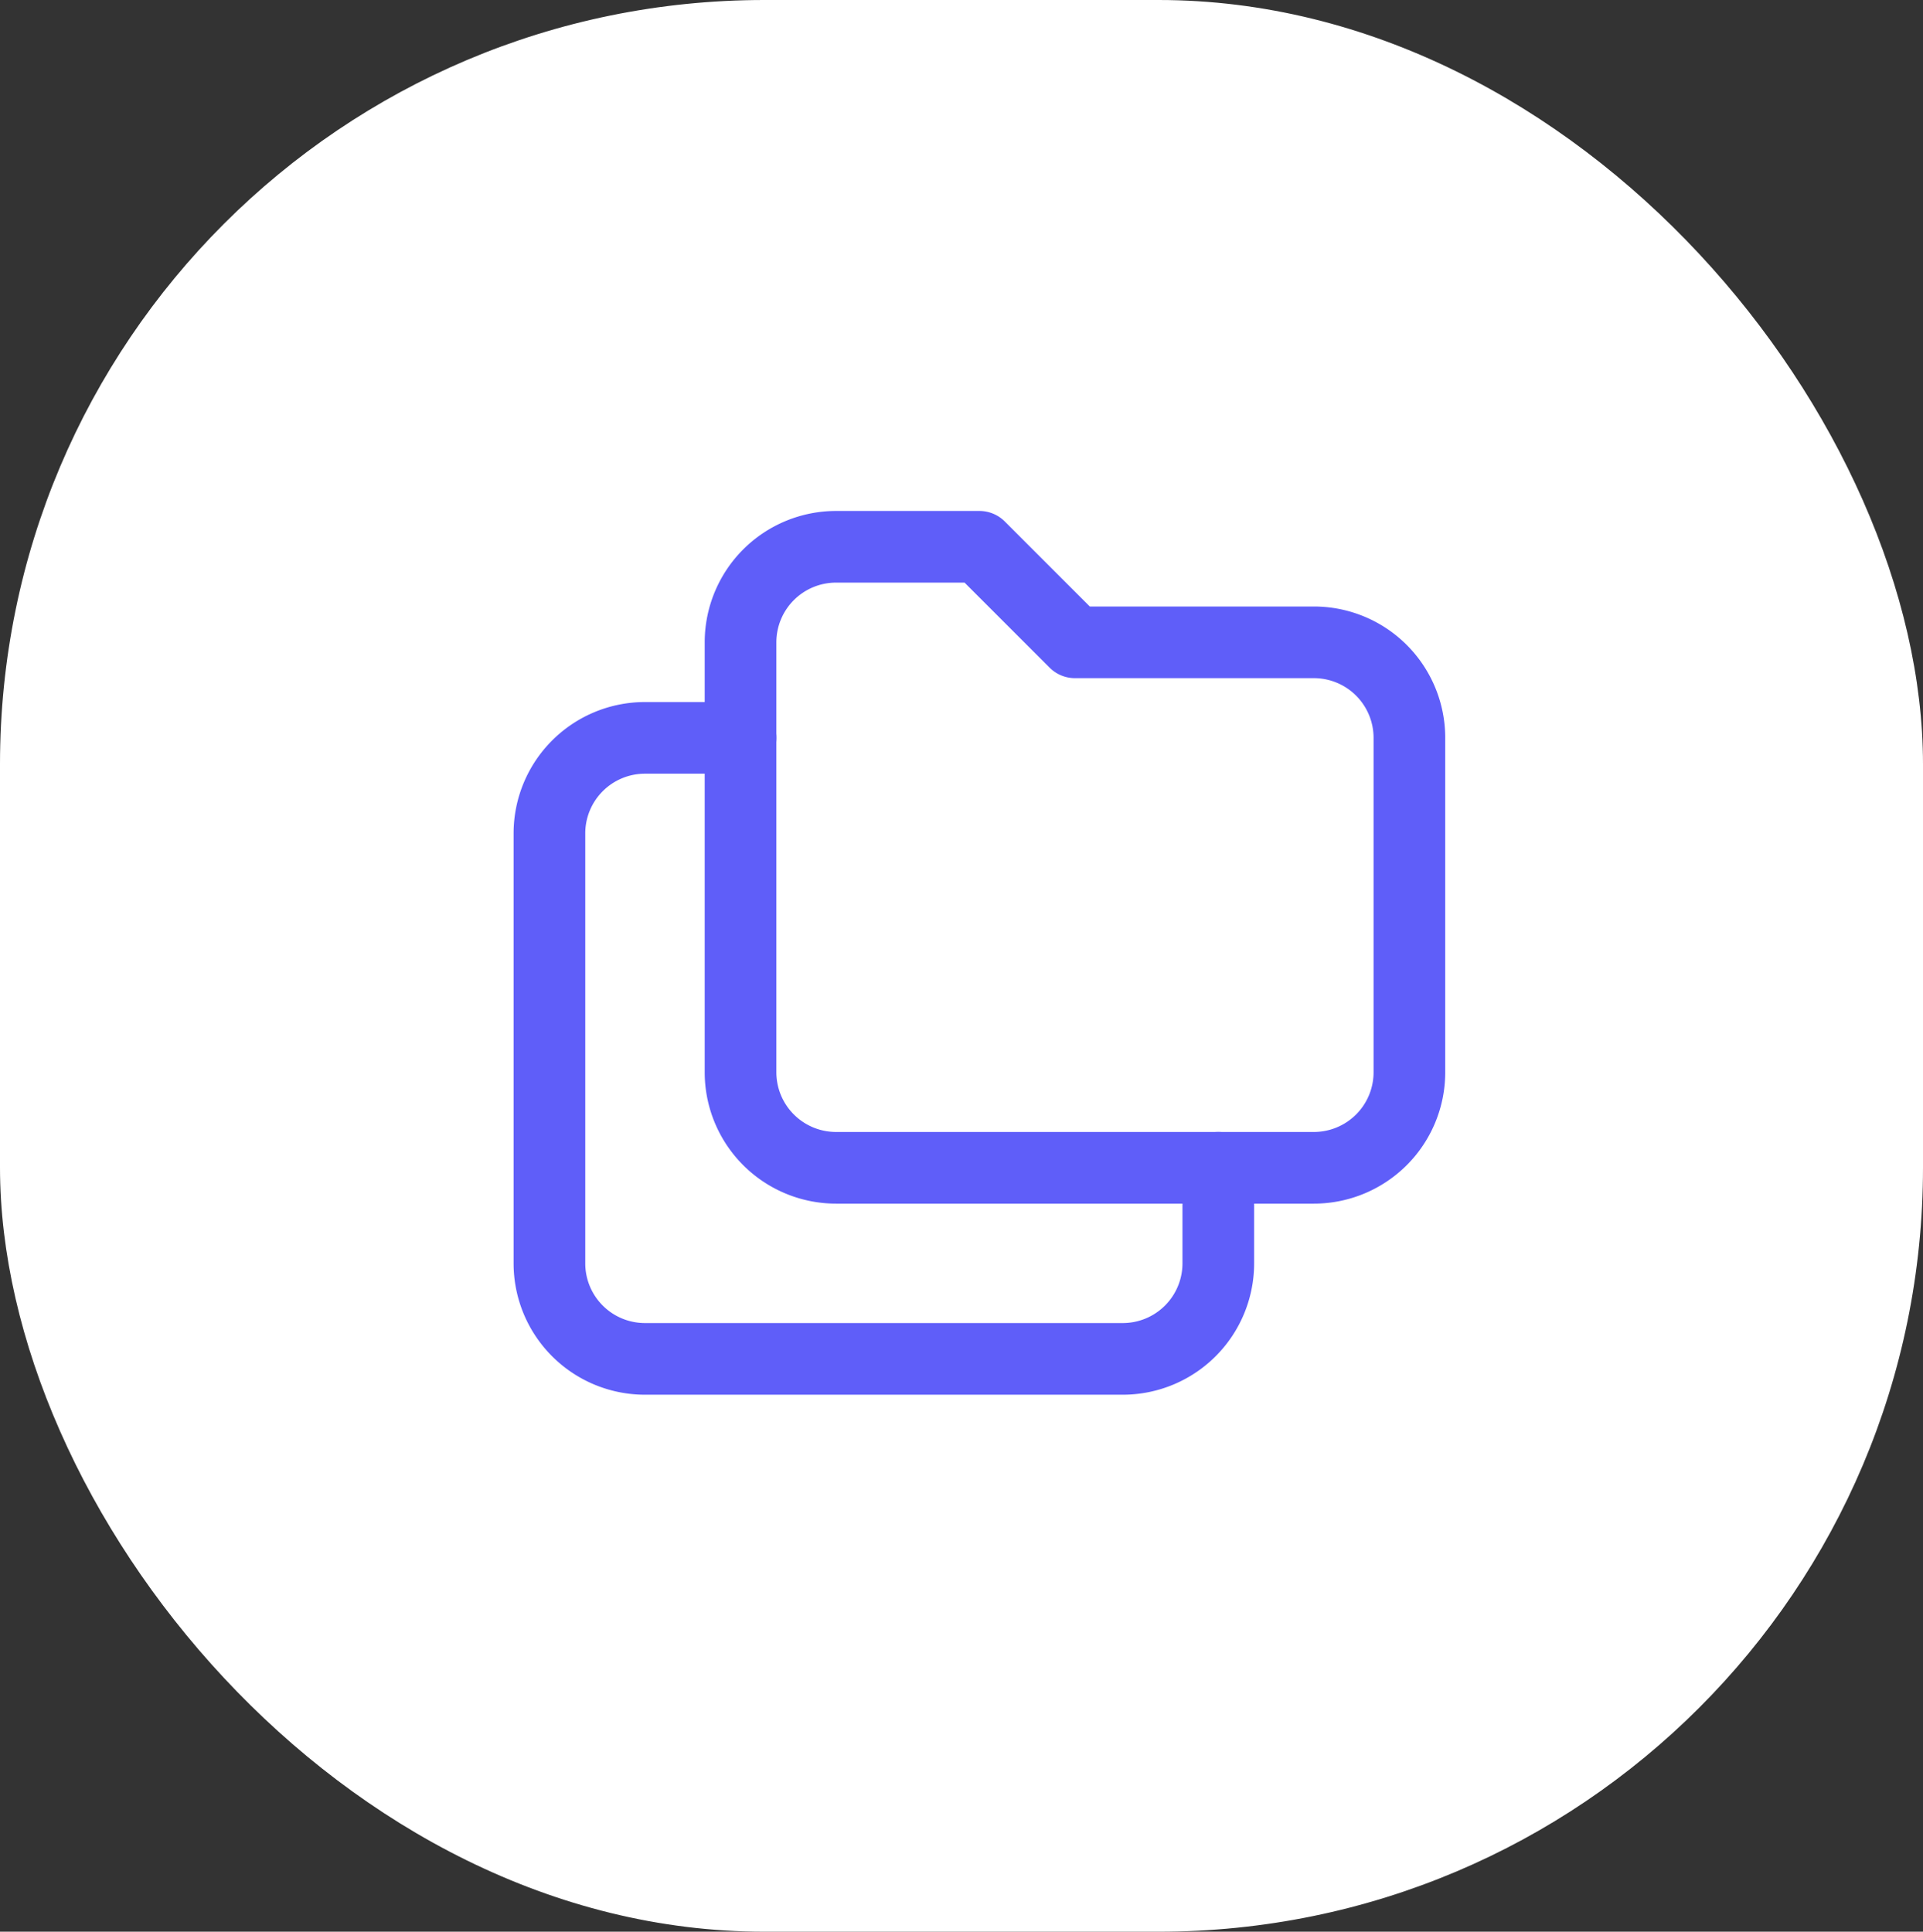
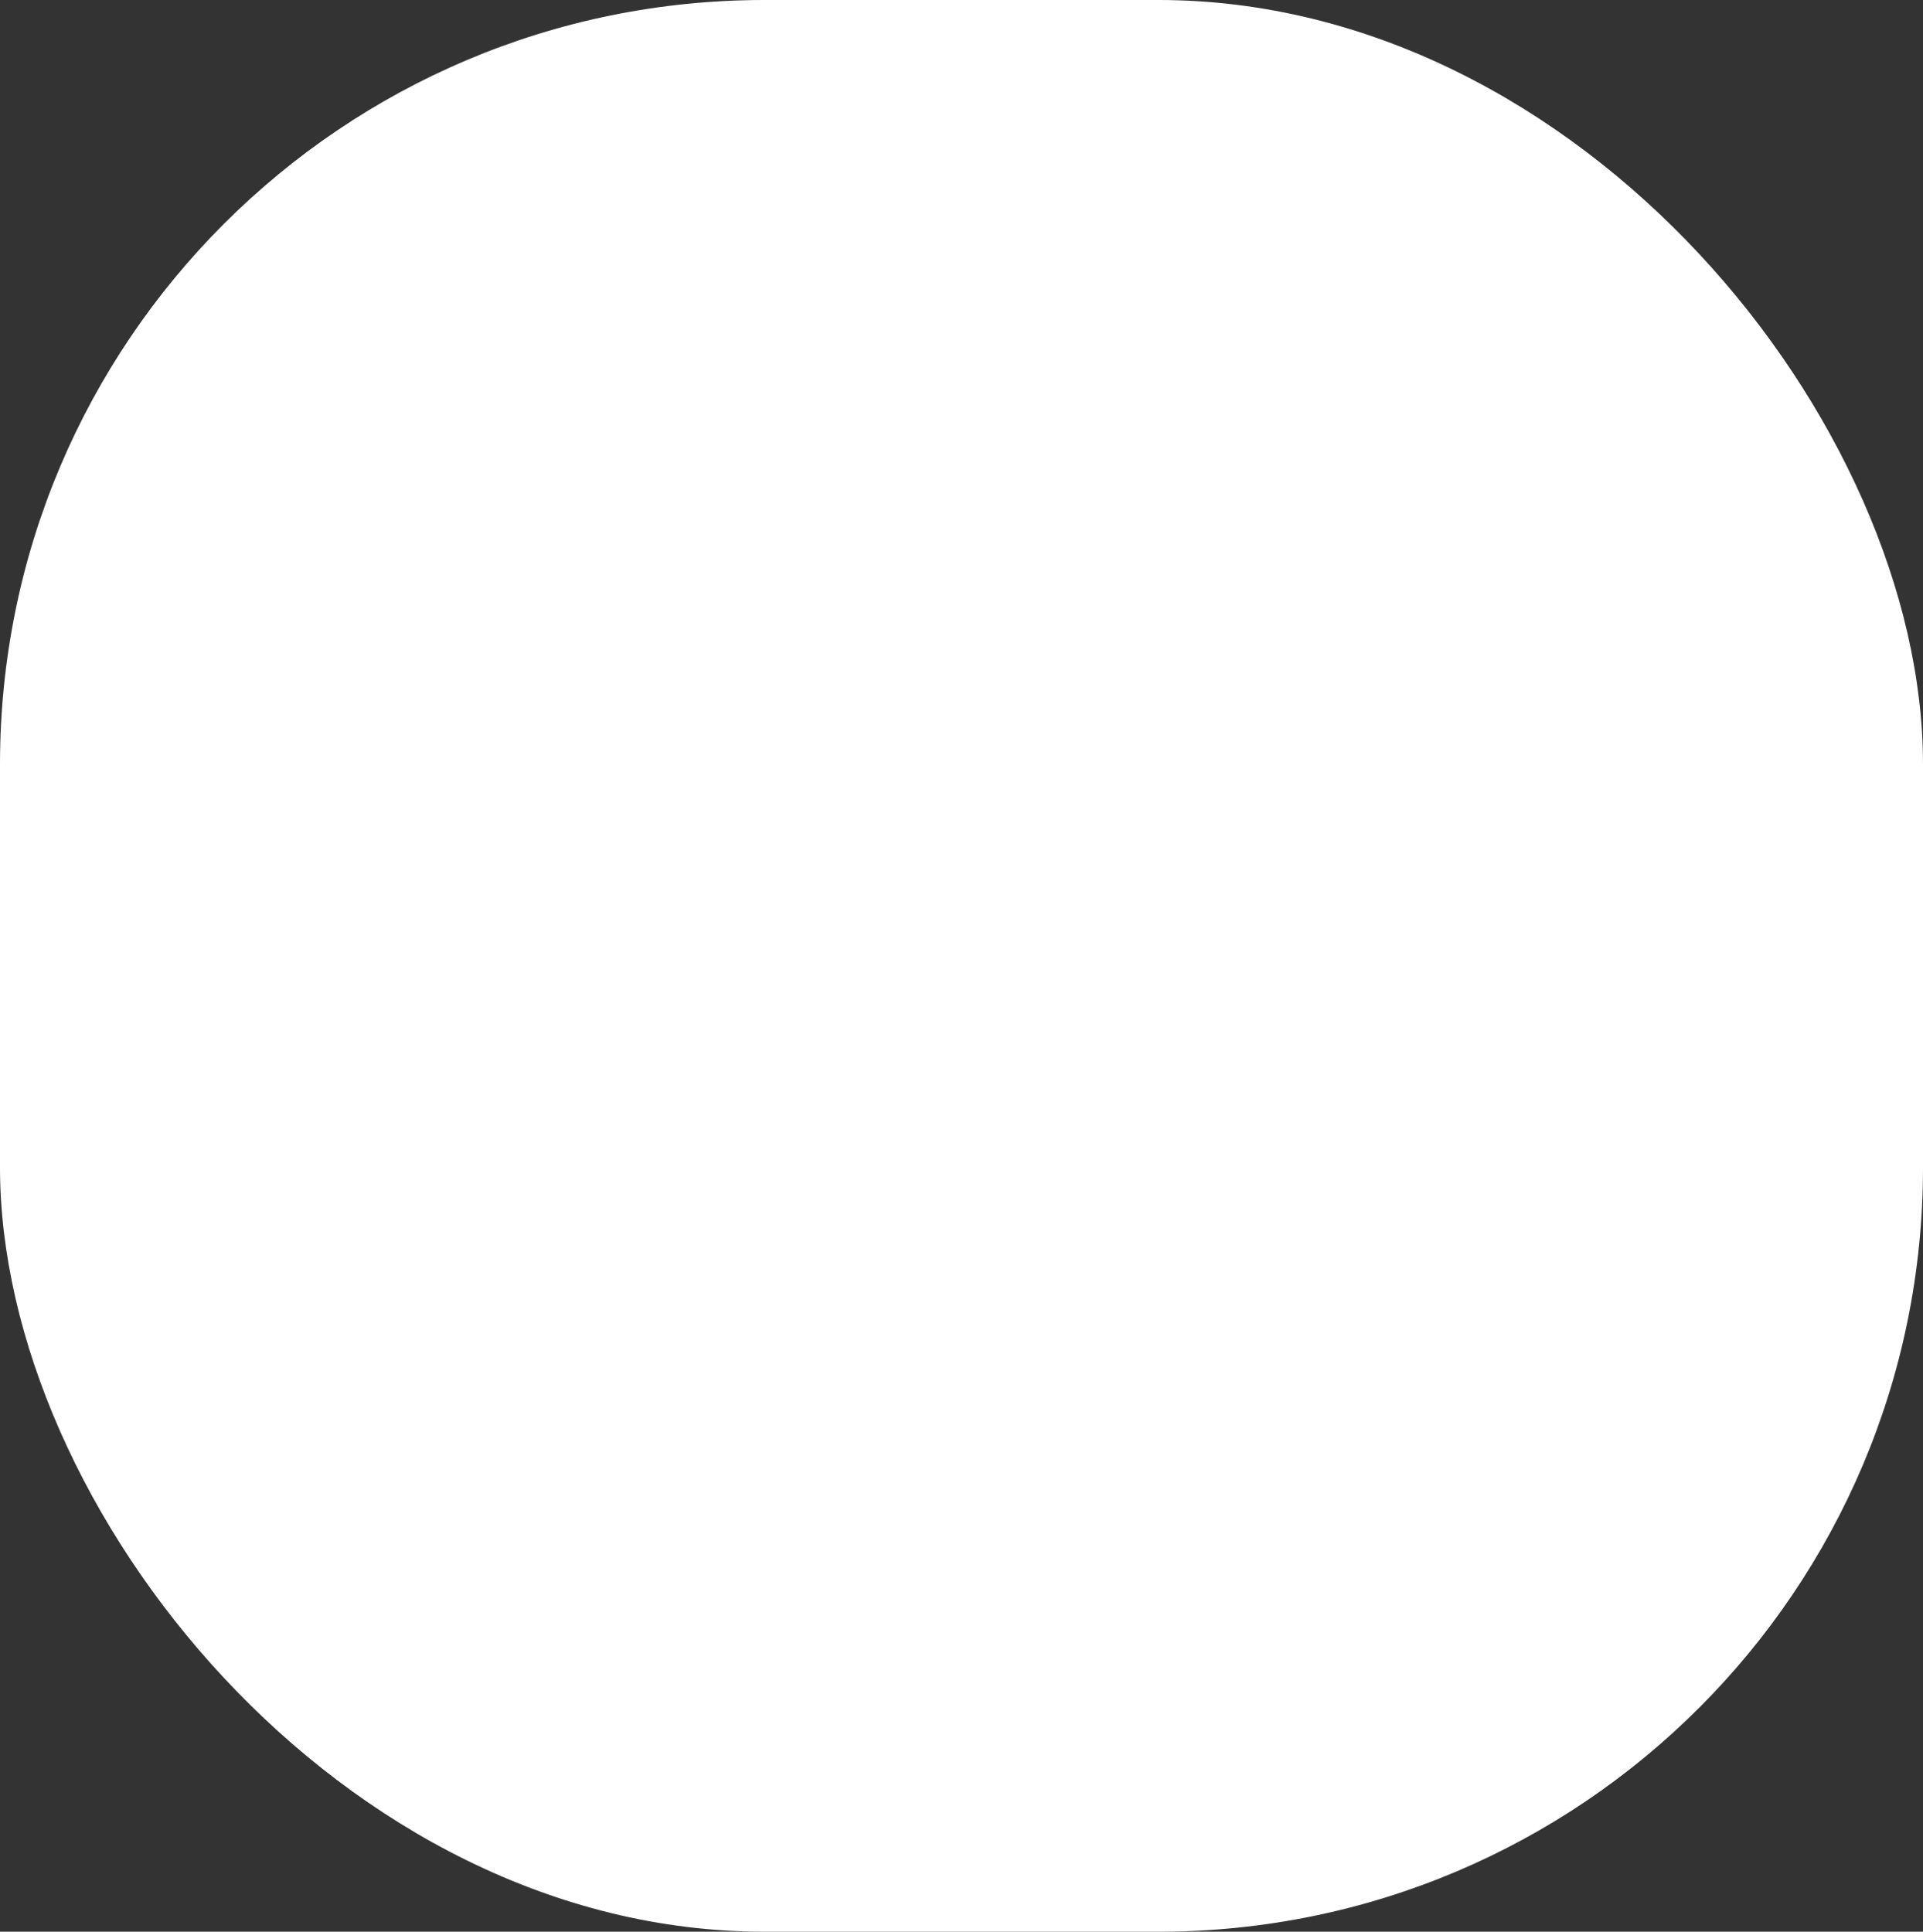
<svg xmlns="http://www.w3.org/2000/svg" width="40.25" height="40.437" viewBox="0 0 40.25 40.437">
  <rect x="0" y="0" width="40.25" height="40.437" fill="#333333" stroke="none" />
  <g transform="translate(10428.5 11875.446)">
    <g transform="translate(-10428.625 -11876.219)">
      <rect width="40.25" height="40.437" rx="16" transform="translate(0.125 0.773)" fill="#fff" />
    </g>
    <g transform="translate(-10420 -11868)">
-       <path d="M9,4h3l2,2h5a2,2,0,0,1,2,2v7a2,2,0,0,1-2,2H9a2,2,0,0,1-2-2V6A2,2,0,0,1,9,4" fill="none" stroke="#5f5ef9" stroke-linecap="round" stroke-linejoin="round" stroke-width="1.5" />
-       <path d="M17,17v2a2,2,0,0,1-2,2H5a2,2,0,0,1-2-2V10A2,2,0,0,1,5,8H7" fill="none" stroke="#5f5ef9" stroke-linecap="round" stroke-linejoin="round" stroke-width="1.5" />
-     </g>
+       </g>
  </g>
</svg>